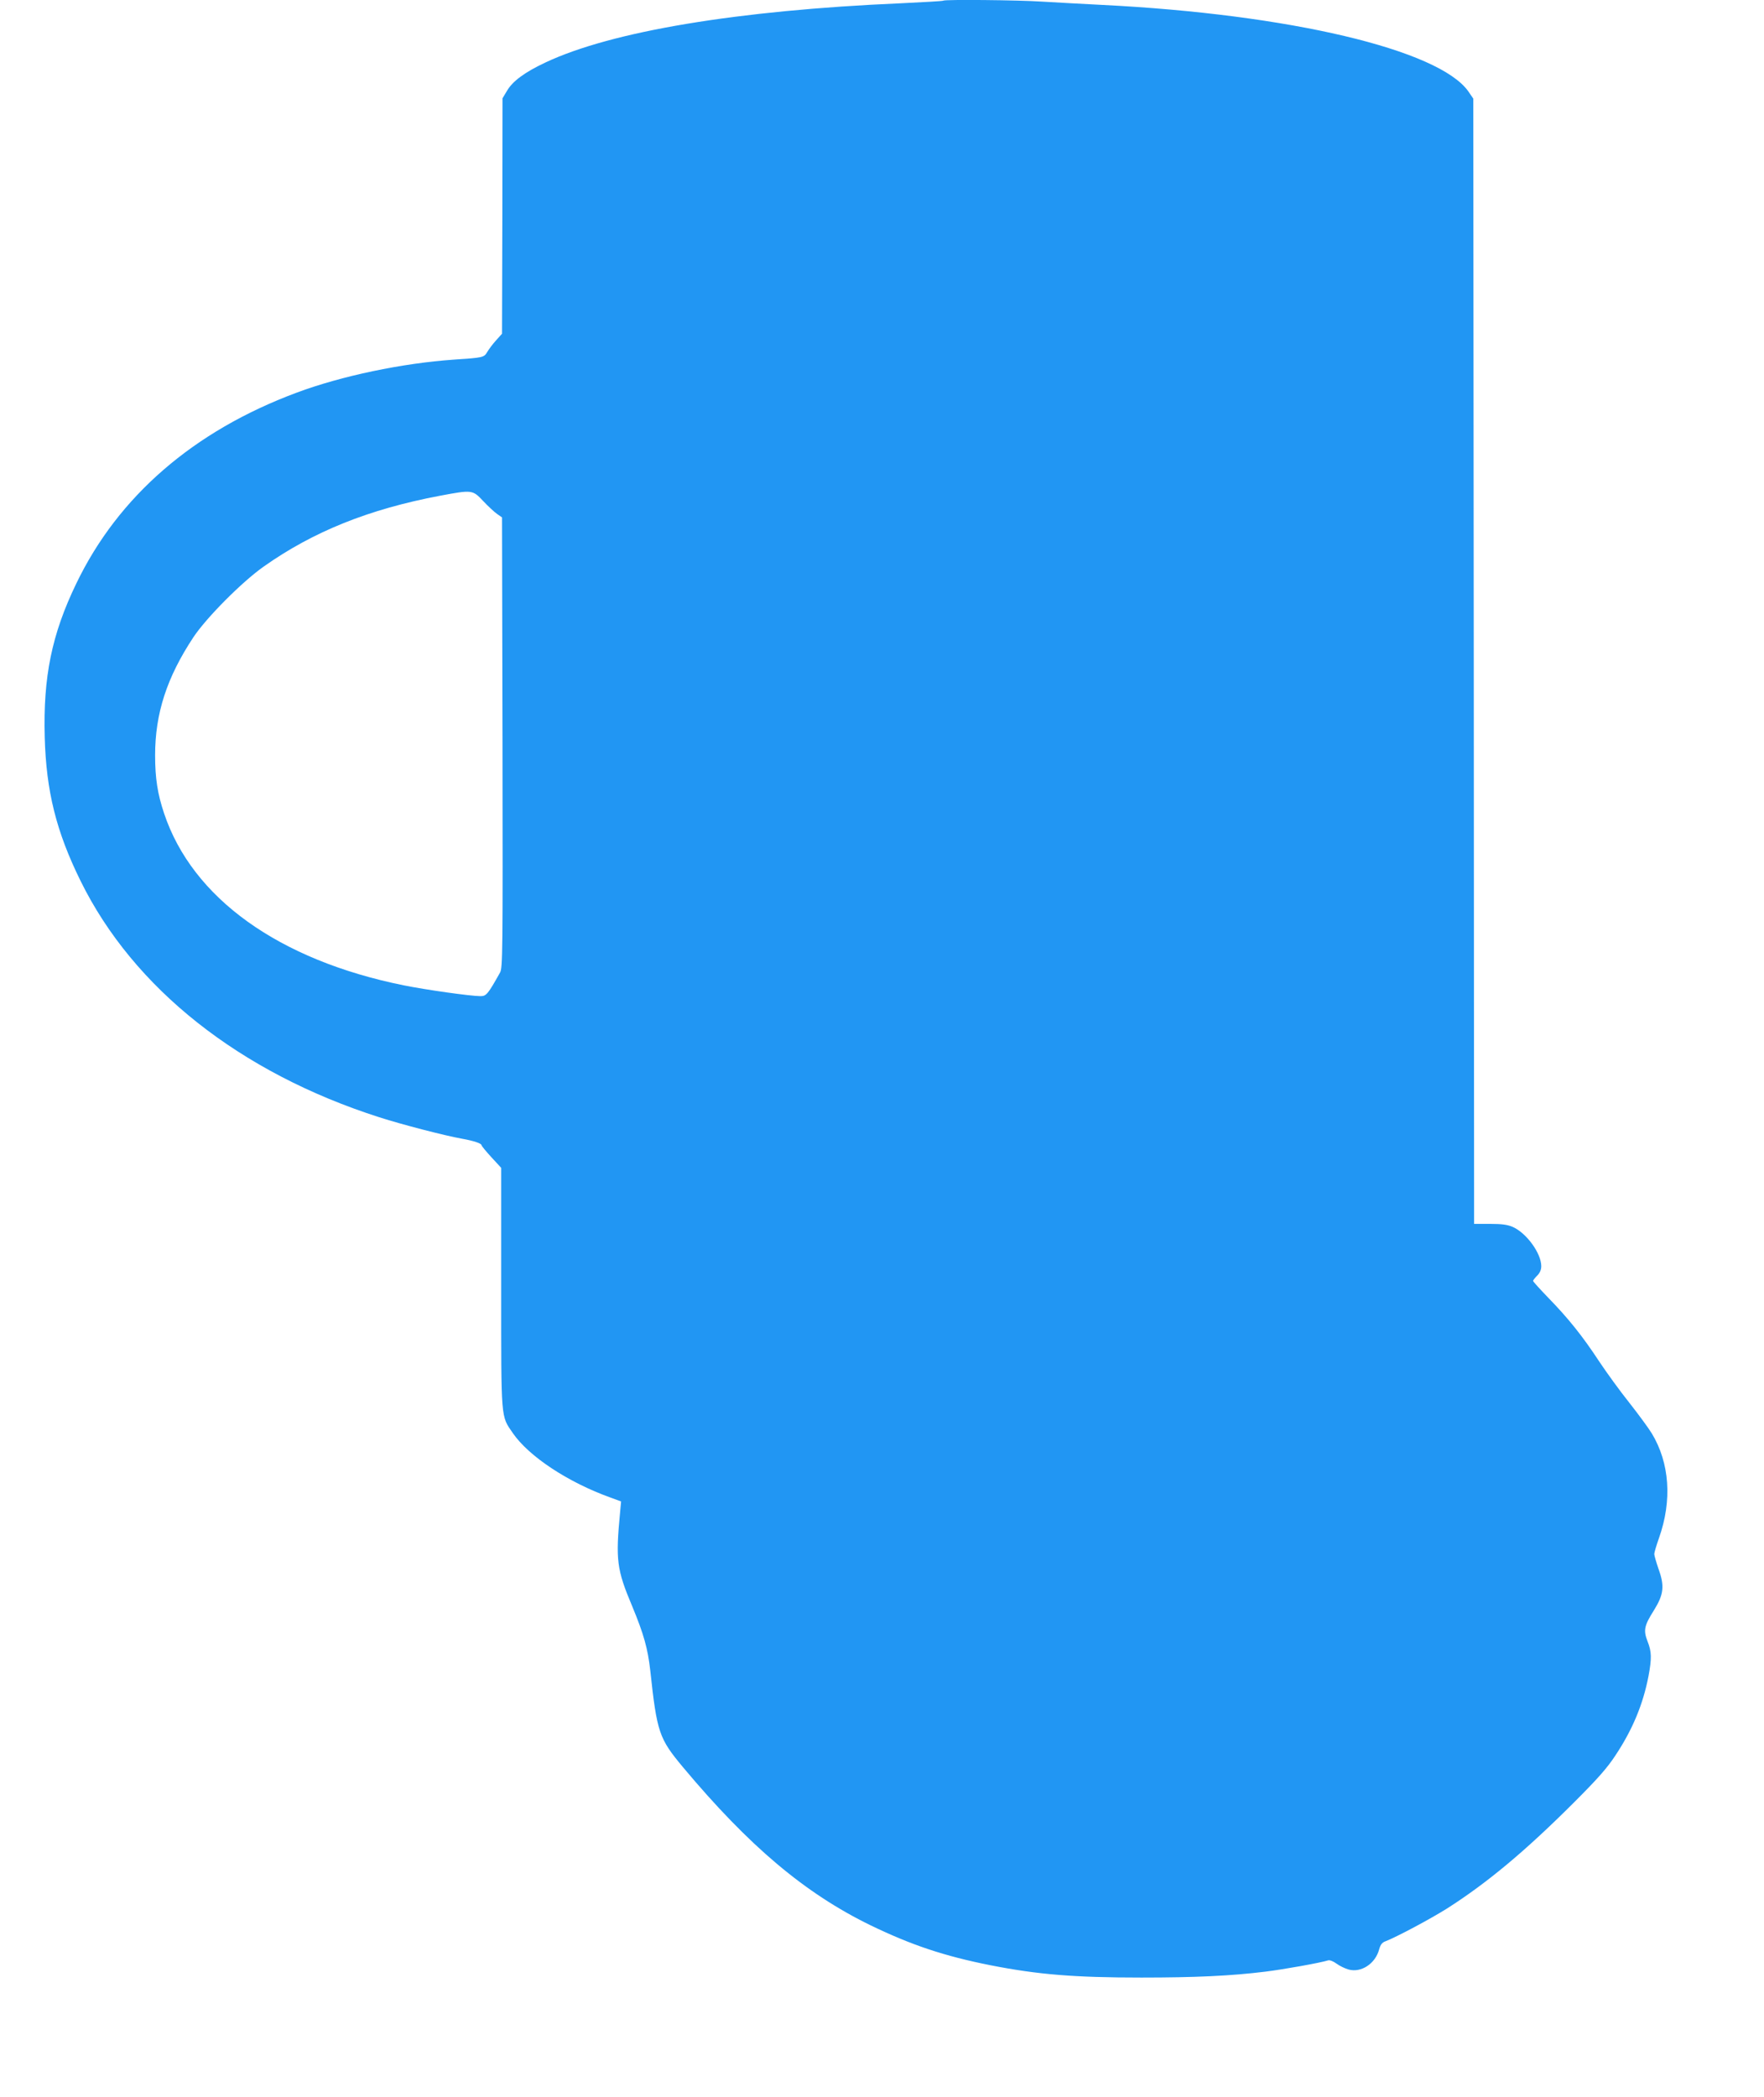
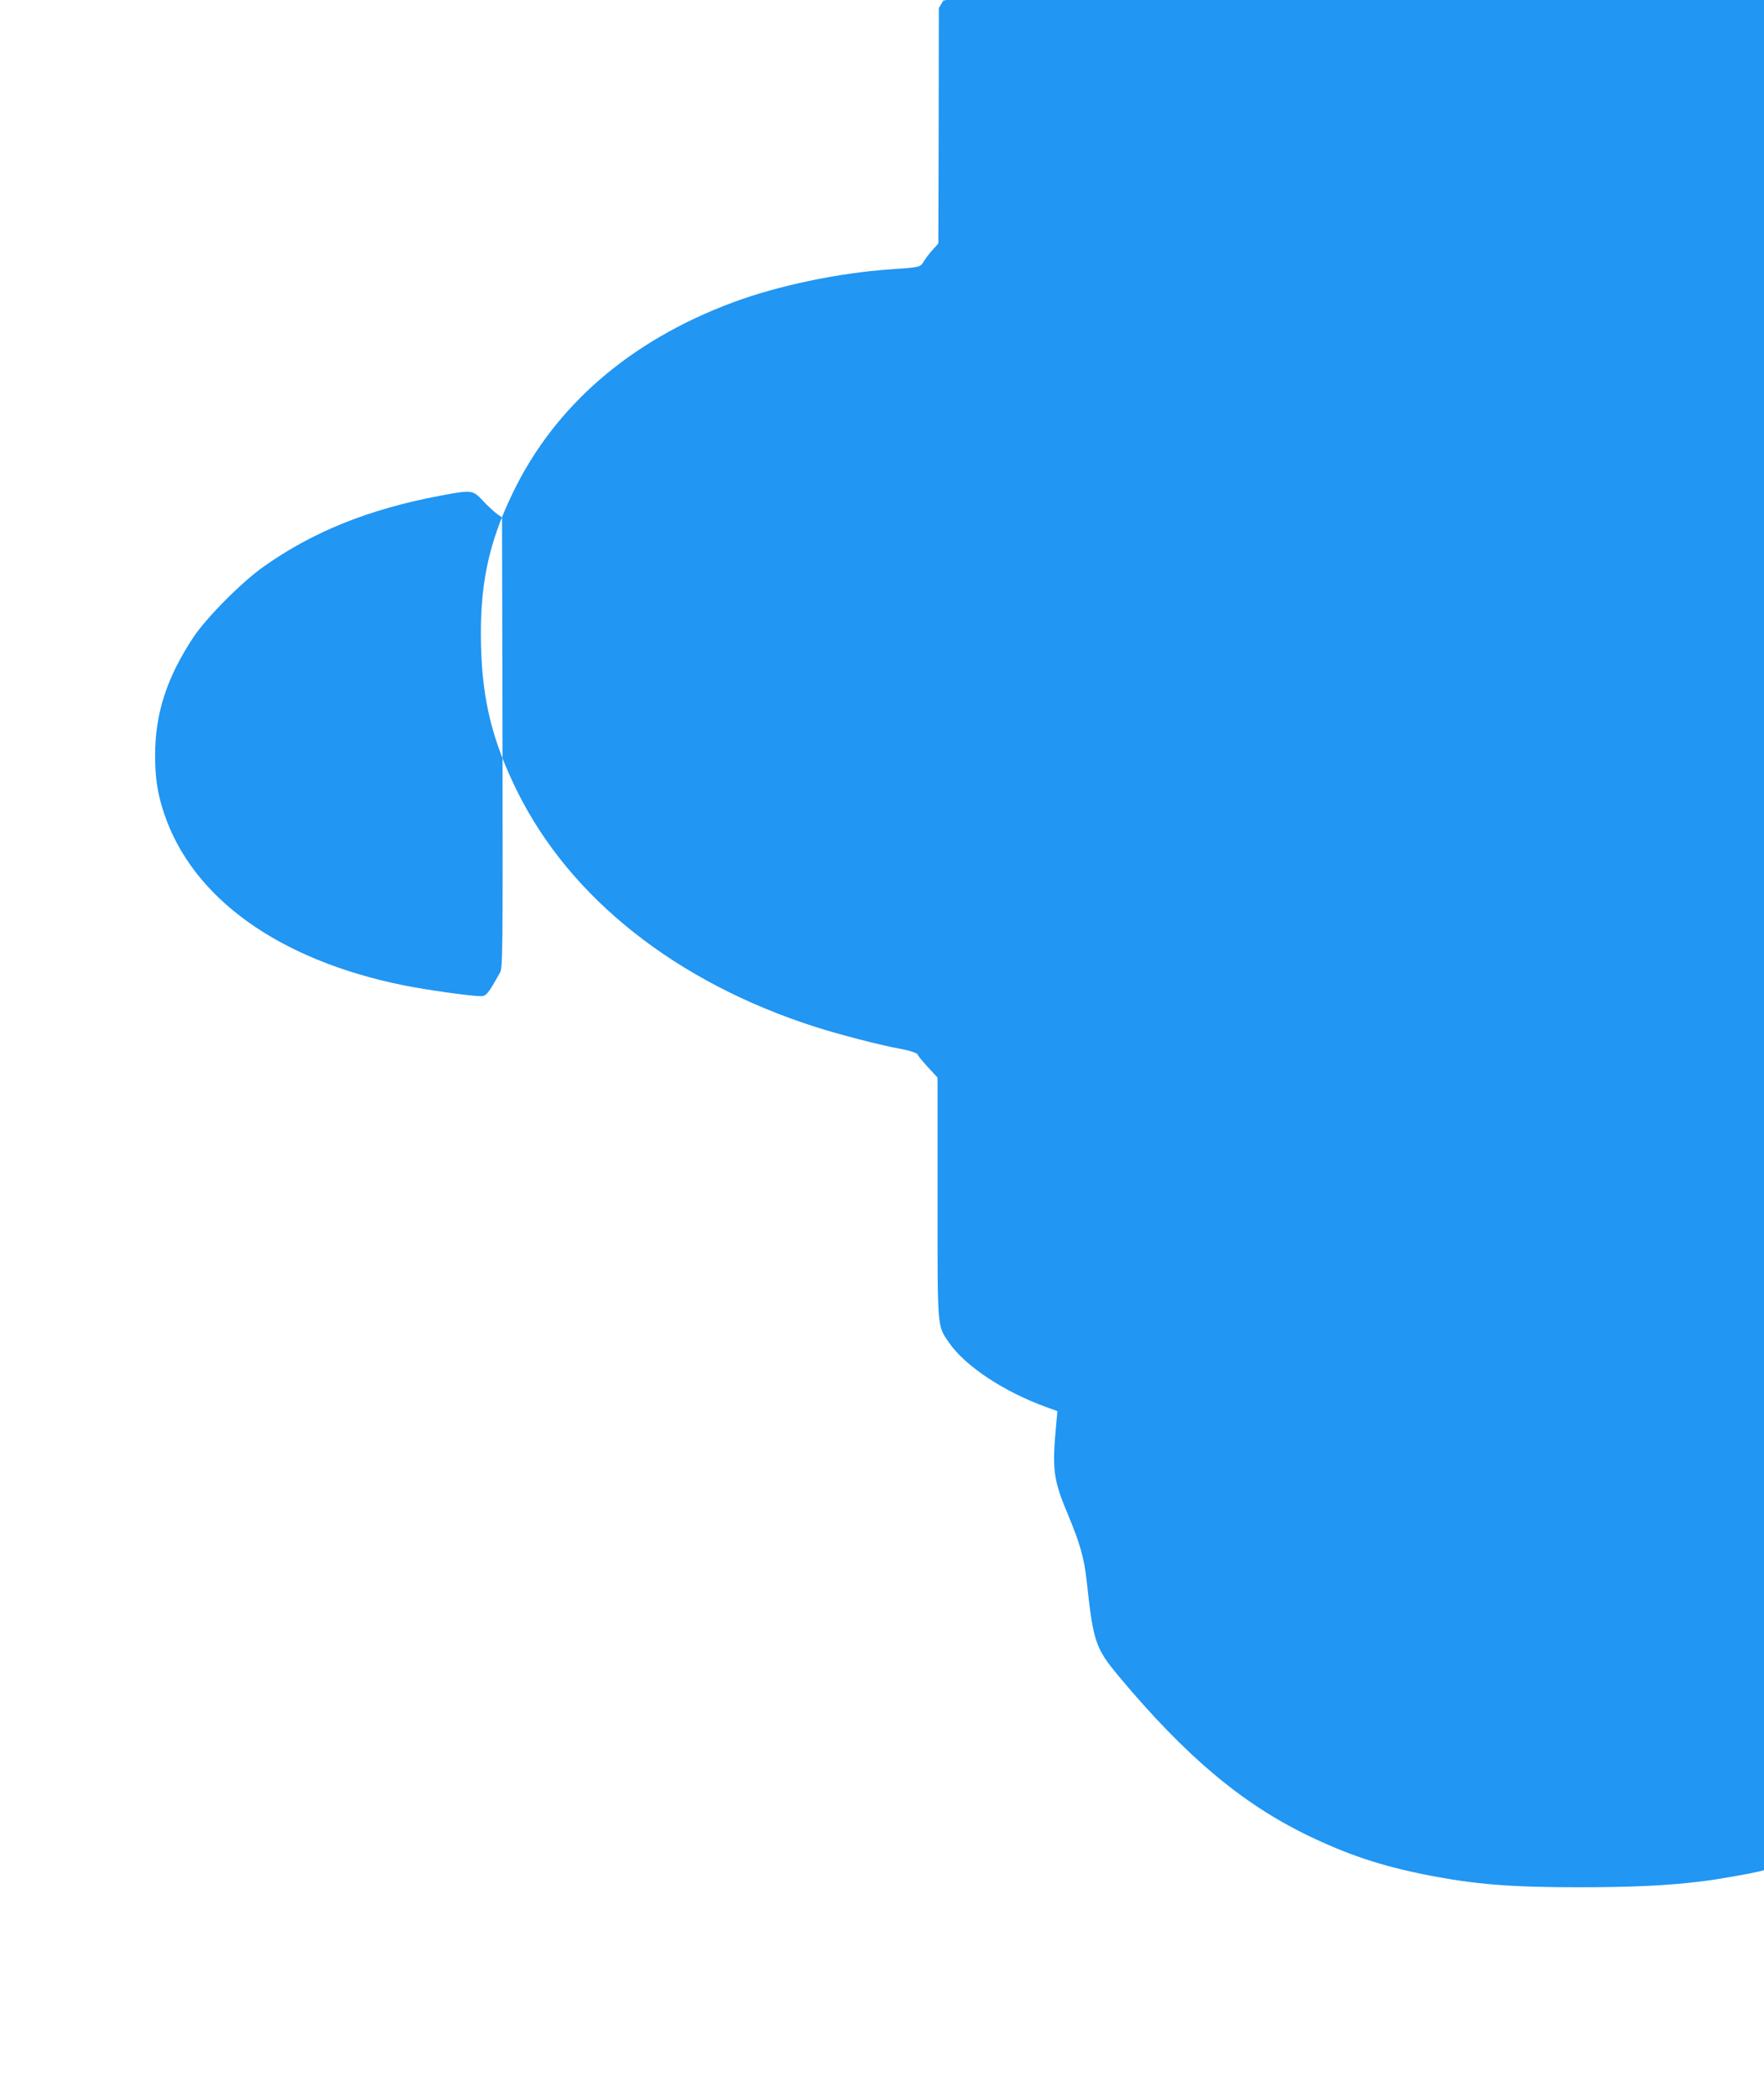
<svg xmlns="http://www.w3.org/2000/svg" version="1.0" width="1077pt" height="1280pt" viewBox="0 0 1077 1280" preserveAspectRatio="xMidYMid meet">
  <g transform="translate(0,1280) scale(0.1,-0.1)" fill="#2196f3" stroke="none">
-     <path d="M5759 12796 c-2 -3 -119 -9 -259 -16 -996 -43 -1765 -171 -2169 -361 -128 -60 -202 -115 -236 -174 l-27 -45 -1 -718 -2 -719 -36 -40 c-20 -22 -44 -54 -54 -71 -20 -34 -24 -35 -205 -47 -314 -22 -684 -99 -960 -202 -628 -234 -1088 -632 -1344 -1164 -150 -310 -203 -570 -193 -938 9 -330 70 -576 219 -878 323 -656 973 -1170 1823 -1442 140 -45 399 -112 505 -131 73 -13 120 -29 120 -40 0 -4 27 -37 60 -73 l60 -65 0 -731 c0 -817 -3 -780 71 -888 98 -142 336 -300 598 -394 l63 -23 -6 -65 c-28 -293 -21 -350 74 -575 70 -169 95 -257 110 -391 41 -380 54 -416 199 -590 405 -484 746 -771 1146 -966 248 -120 450 -188 733 -244 290 -57 513 -75 921 -75 326 0 546 10 756 36 114 14 337 54 384 69 10 3 32 -6 51 -20 19 -14 52 -30 74 -36 77 -21 163 36 186 122 8 29 18 43 38 50 66 25 274 136 376 200 245 156 479 351 777 649 142 142 201 208 252 286 105 158 169 313 202 485 20 108 19 148 -6 211 -26 67 -21 95 38 188 61 98 67 149 29 254 -14 41 -26 82 -26 91 0 9 13 53 29 98 81 229 65 458 -44 638 -20 33 -82 117 -137 187 -56 70 -138 183 -184 252 -101 154 -189 264 -311 389 -51 53 -93 99 -93 103 0 4 11 18 25 32 17 17 25 36 25 58 0 78 -89 201 -173 239 -32 14 -66 19 -139 19 l-98 0 -2 3434 -3 3434 -30 44 c-180 255 -1093 471 -2235 528 -118 6 -282 15 -365 20 -148 10 -598 14 -606 6z m-2809 -3054 c30 -32 69 -68 85 -79 l30 -21 3 -1374 c2 -1293 1 -1375 -15 -1404 -74 -132 -84 -144 -119 -144 -60 0 -336 39 -469 66 -763 154 -1290 532 -1463 1049 -40 119 -55 215 -55 355 0 256 72 476 234 721 80 120 297 338 429 431 303 214 642 350 1075 432 198 37 200 37 265 -32z" />
+     <path d="M5759 12796 l-27 -45 -1 -718 -2 -719 -36 -40 c-20 -22 -44 -54 -54 -71 -20 -34 -24 -35 -205 -47 -314 -22 -684 -99 -960 -202 -628 -234 -1088 -632 -1344 -1164 -150 -310 -203 -570 -193 -938 9 -330 70 -576 219 -878 323 -656 973 -1170 1823 -1442 140 -45 399 -112 505 -131 73 -13 120 -29 120 -40 0 -4 27 -37 60 -73 l60 -65 0 -731 c0 -817 -3 -780 71 -888 98 -142 336 -300 598 -394 l63 -23 -6 -65 c-28 -293 -21 -350 74 -575 70 -169 95 -257 110 -391 41 -380 54 -416 199 -590 405 -484 746 -771 1146 -966 248 -120 450 -188 733 -244 290 -57 513 -75 921 -75 326 0 546 10 756 36 114 14 337 54 384 69 10 3 32 -6 51 -20 19 -14 52 -30 74 -36 77 -21 163 36 186 122 8 29 18 43 38 50 66 25 274 136 376 200 245 156 479 351 777 649 142 142 201 208 252 286 105 158 169 313 202 485 20 108 19 148 -6 211 -26 67 -21 95 38 188 61 98 67 149 29 254 -14 41 -26 82 -26 91 0 9 13 53 29 98 81 229 65 458 -44 638 -20 33 -82 117 -137 187 -56 70 -138 183 -184 252 -101 154 -189 264 -311 389 -51 53 -93 99 -93 103 0 4 11 18 25 32 17 17 25 36 25 58 0 78 -89 201 -173 239 -32 14 -66 19 -139 19 l-98 0 -2 3434 -3 3434 -30 44 c-180 255 -1093 471 -2235 528 -118 6 -282 15 -365 20 -148 10 -598 14 -606 6z m-2809 -3054 c30 -32 69 -68 85 -79 l30 -21 3 -1374 c2 -1293 1 -1375 -15 -1404 -74 -132 -84 -144 -119 -144 -60 0 -336 39 -469 66 -763 154 -1290 532 -1463 1049 -40 119 -55 215 -55 355 0 256 72 476 234 721 80 120 297 338 429 431 303 214 642 350 1075 432 198 37 200 37 265 -32z" />
  </g>
</svg>